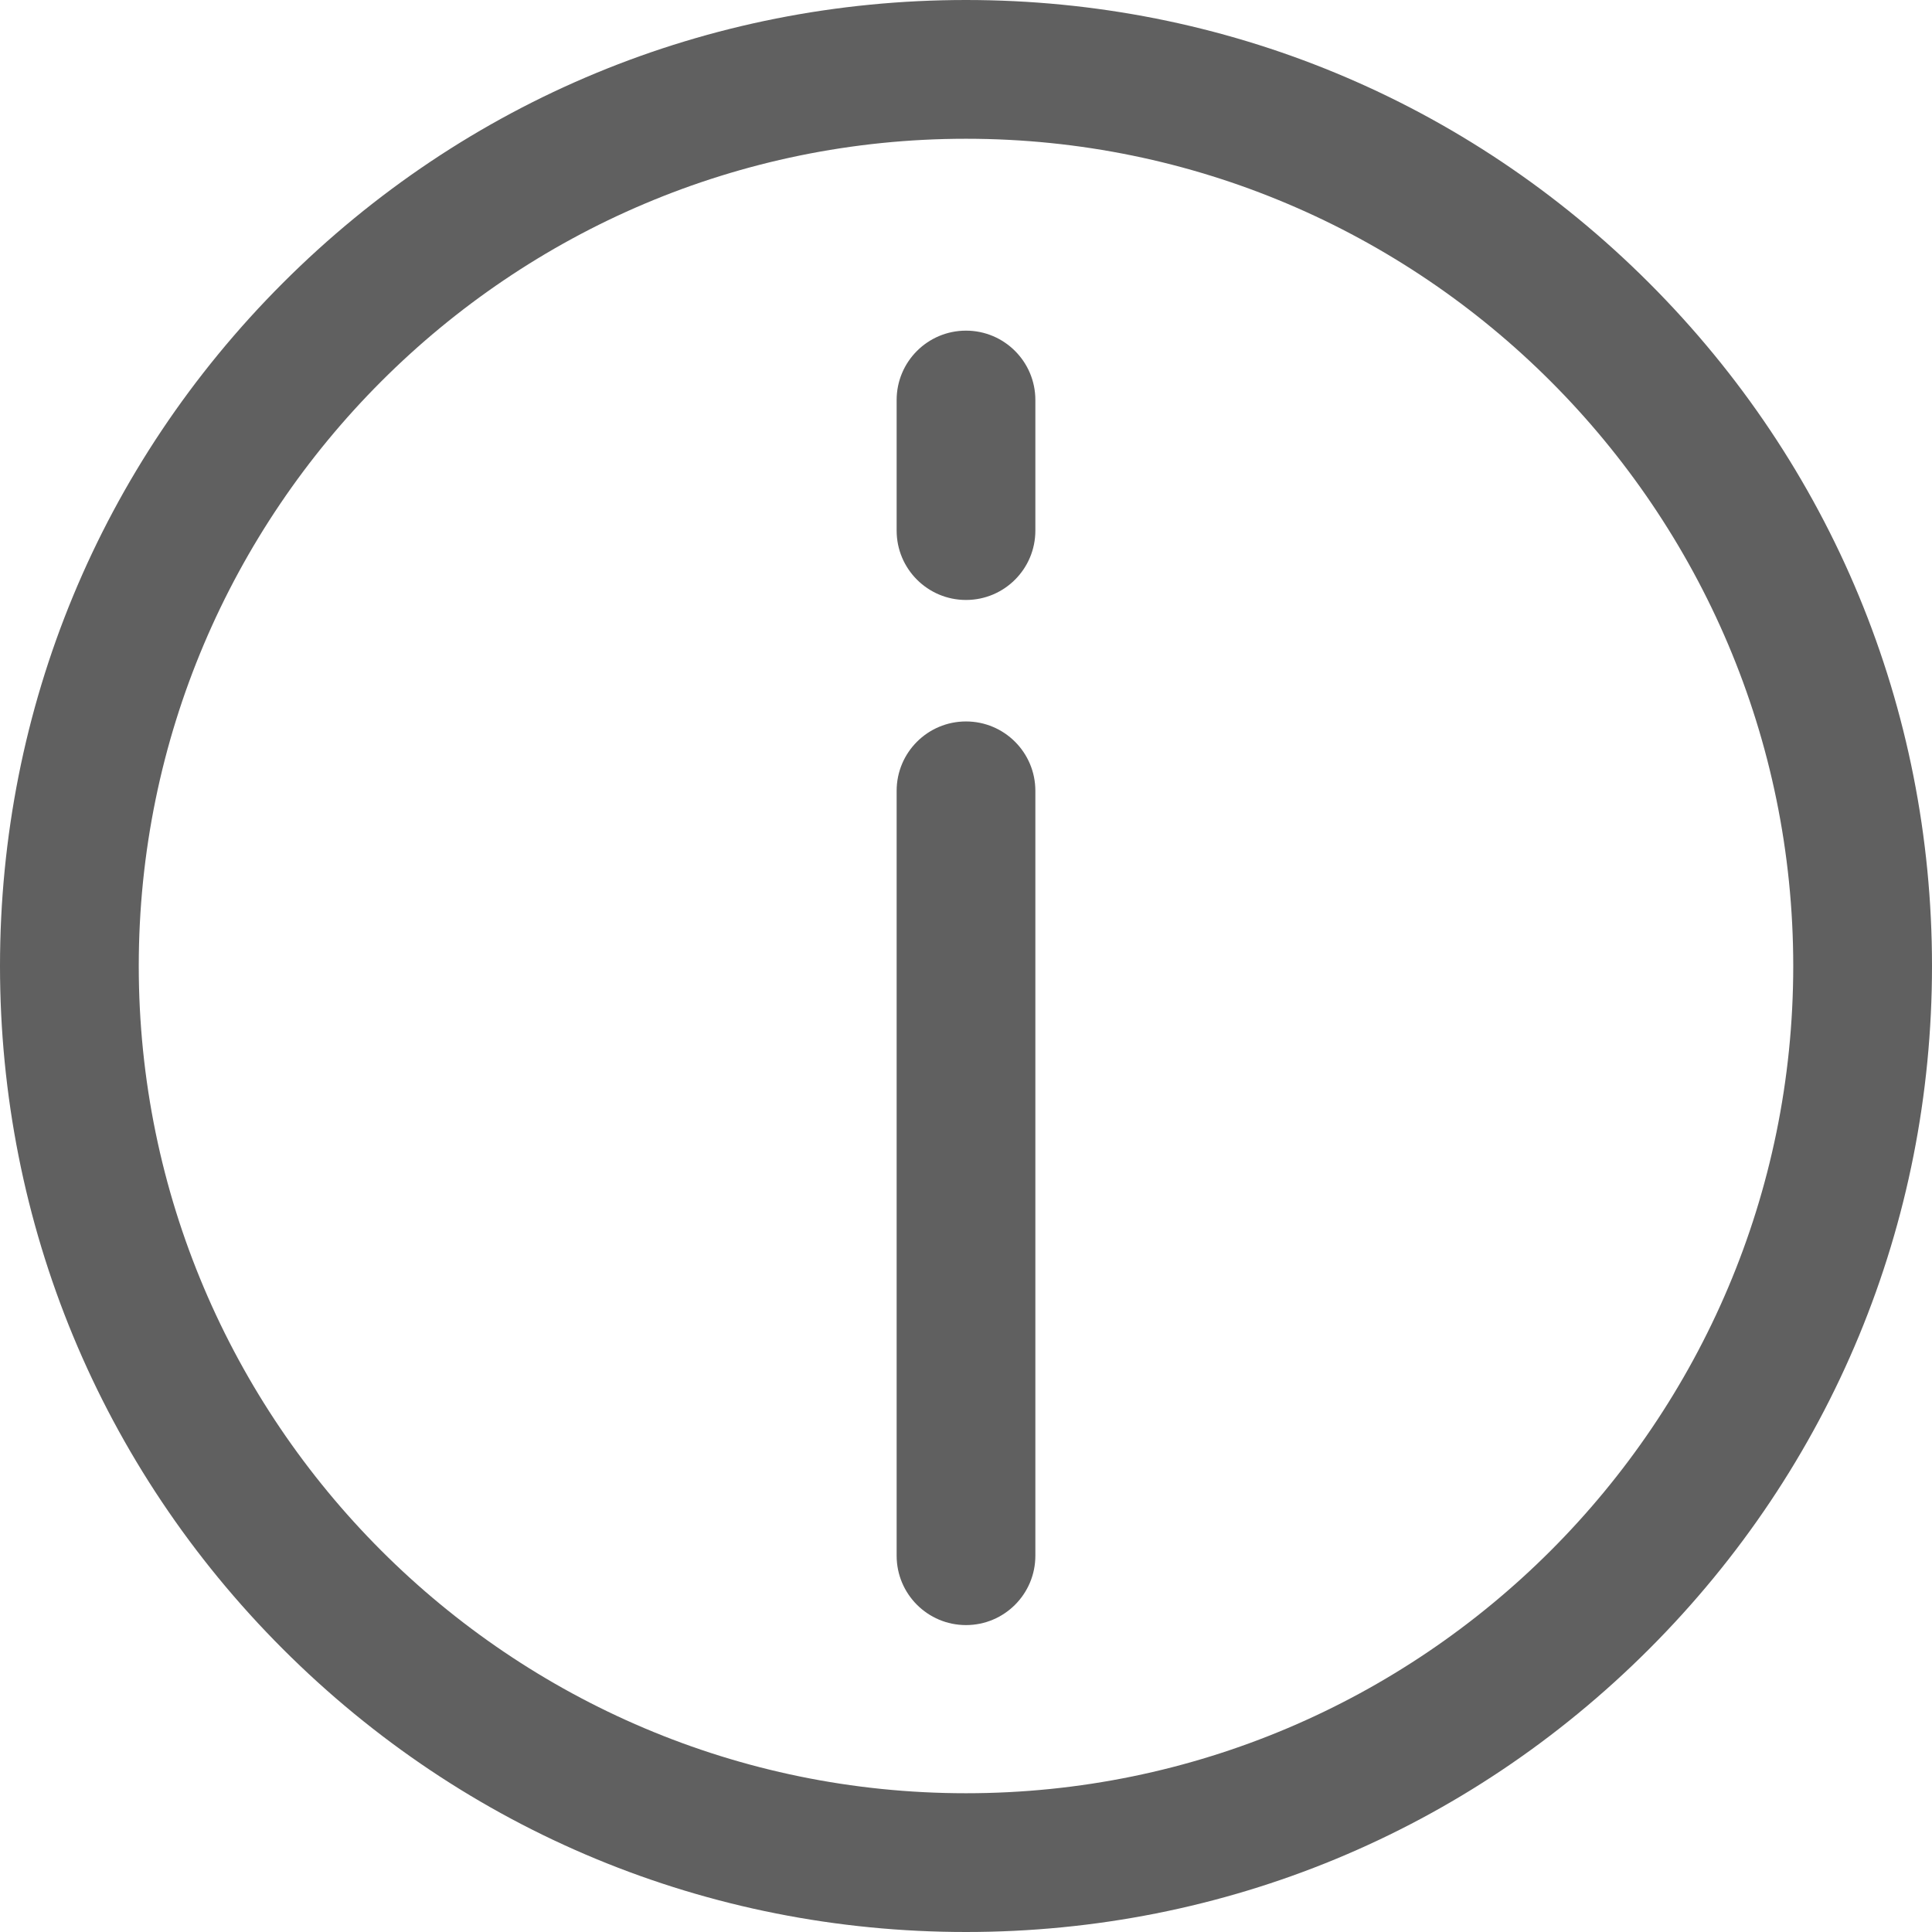
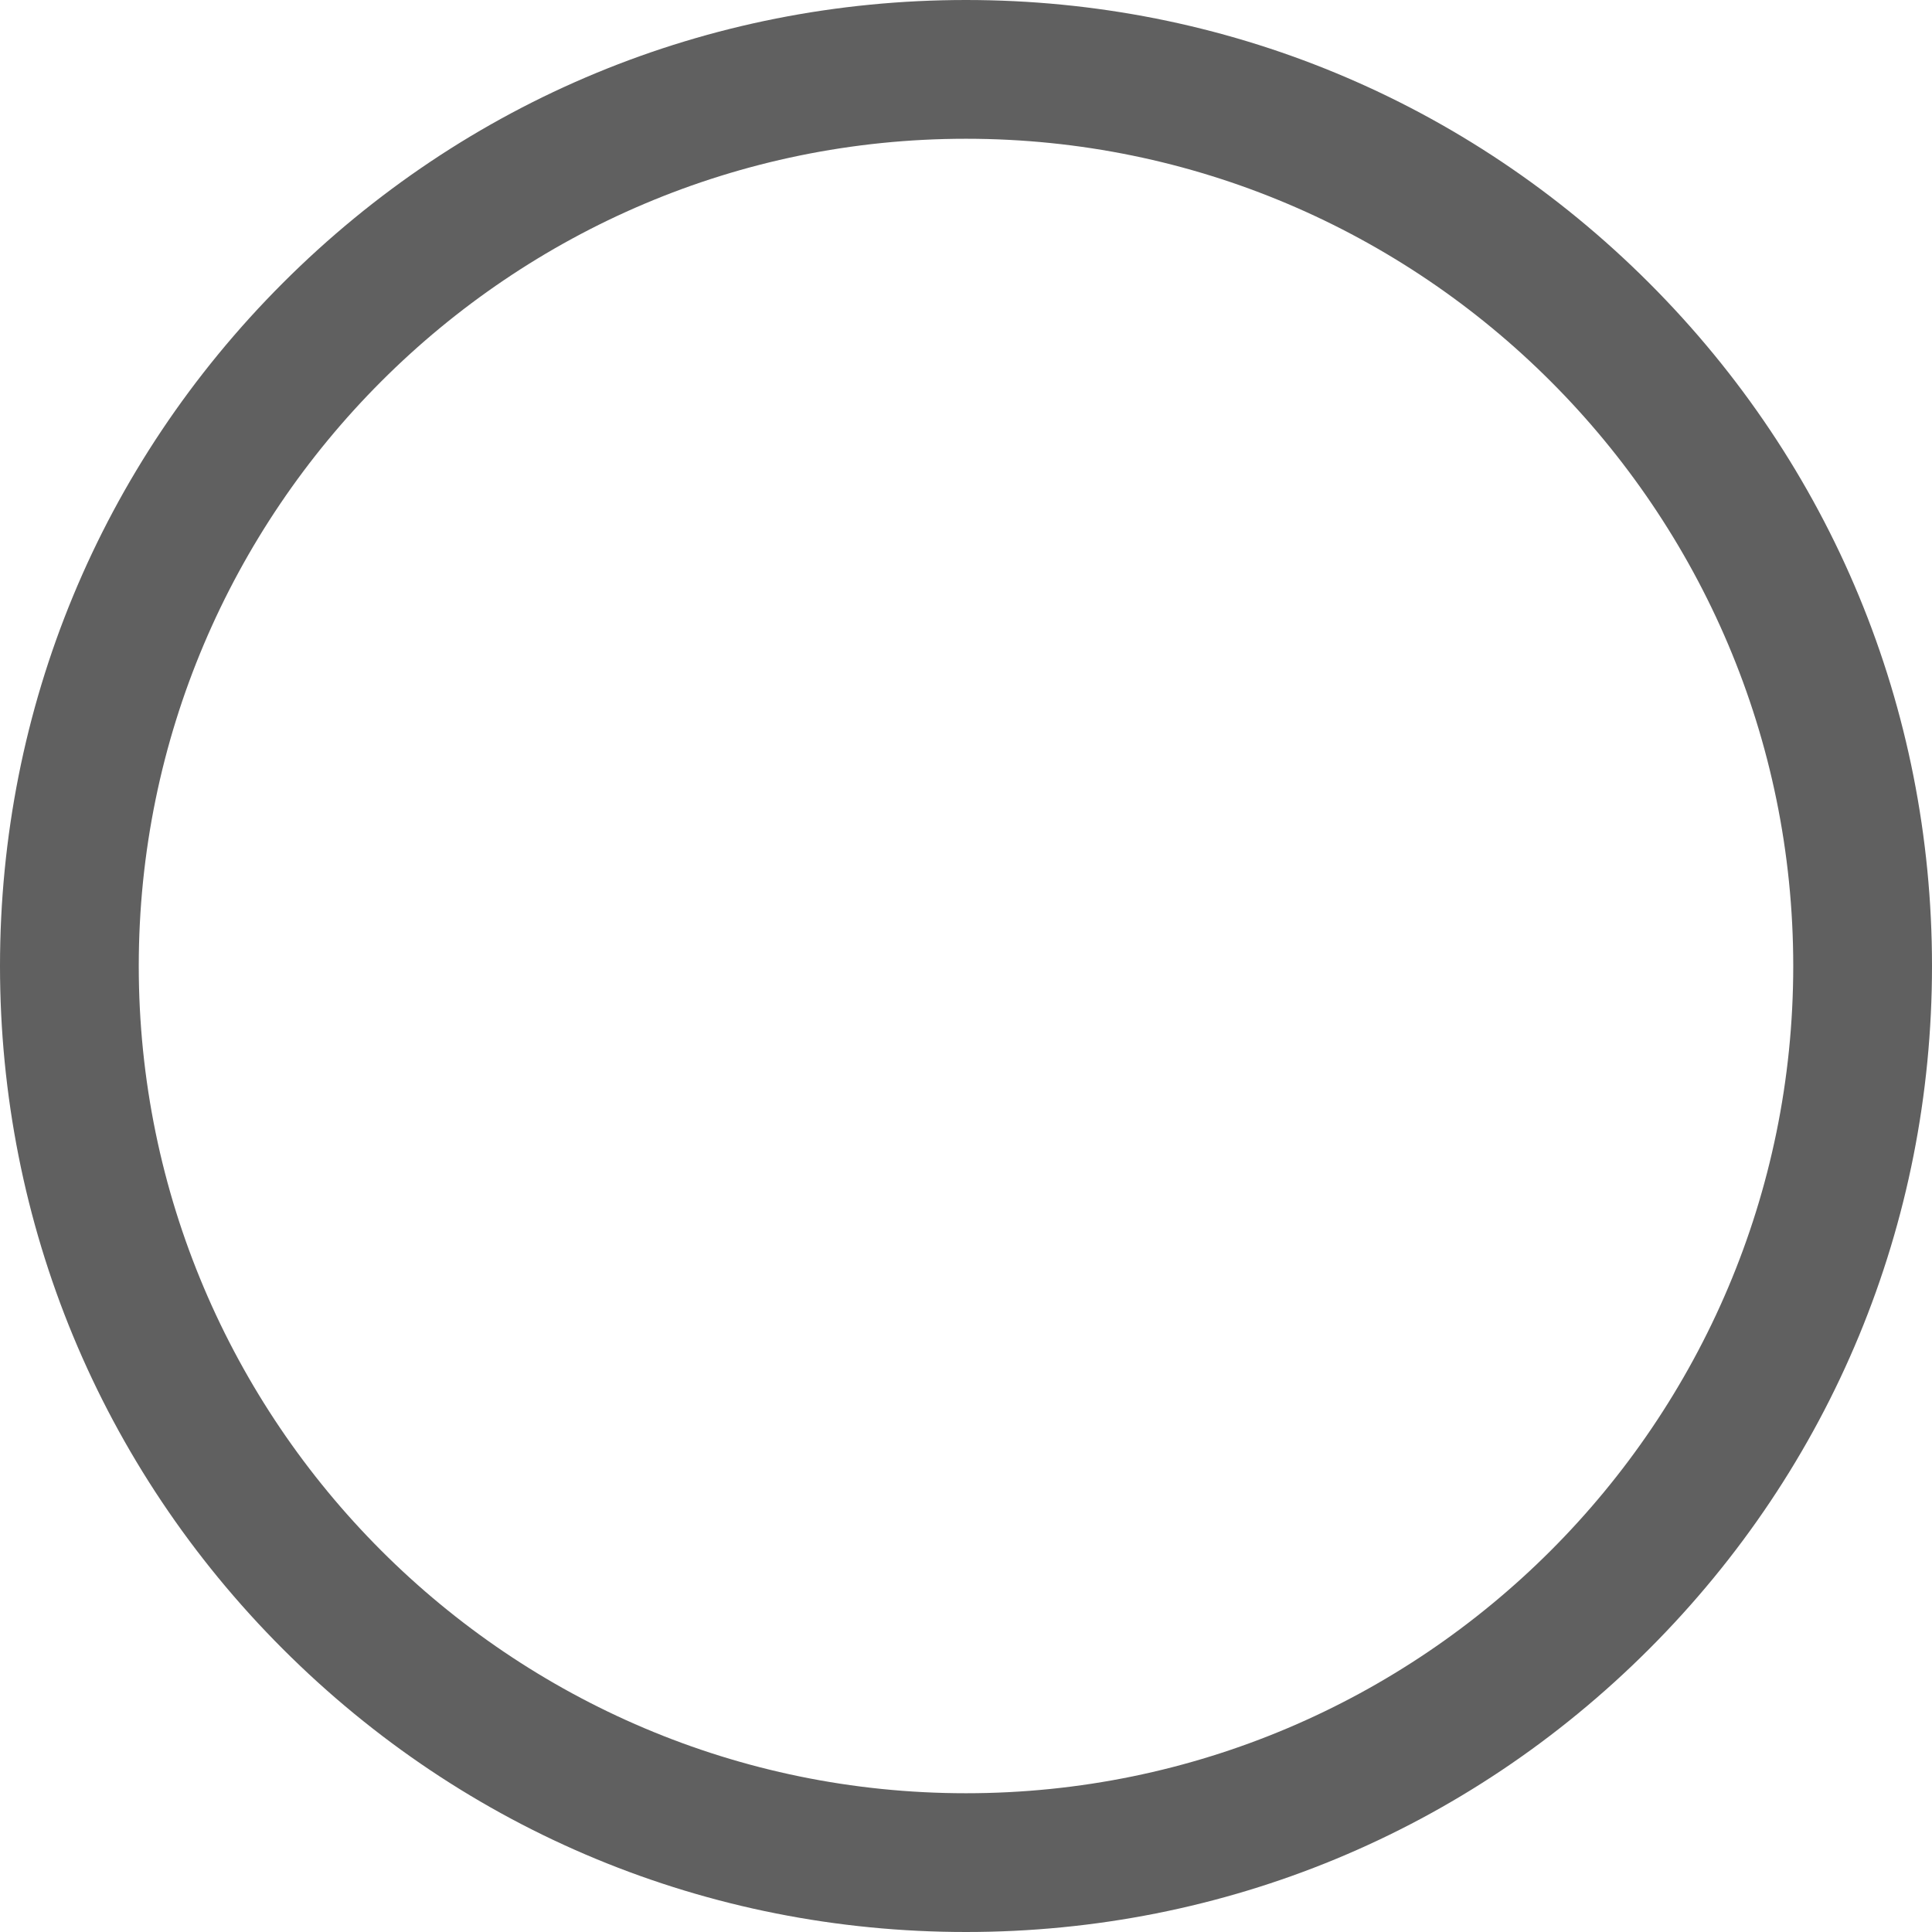
<svg xmlns="http://www.w3.org/2000/svg" id="Capa_2" data-name="Capa 2" viewBox="0 0 500 500">
  <g id="Capa_1-2" fill="#606060" data-name="Capa 1">
    <g>
      <path d="m250,500c-66.78,0-129.56-26-176.78-73.22C26,379.56,0,316.78,0,250S26,120.44,73.22,73.22C120.44,26,183.22,0,250,0s129.56,26,176.78,73.22c47.22,47.22,73.22,110,73.22,176.78s-26,129.56-73.22,176.78c-47.22,47.22-110,73.22-176.78,73.22Zm0-464.09c-118.05,0-214.09,96.04-214.09,214.09s96.04,214.09,214.09,214.09,214.09-96.04,214.09-214.09S368.05,35.91,250,35.91Z" />
-       <path d="m250,420.57c-9.92,0-17.95-8.04-17.95-17.95v-197.96c0-9.92,8.04-17.95,17.95-17.95s17.95,8.04,17.95,17.95v197.96c0,9.92-8.04,17.95-17.95,17.95Z" />
-       <path d="m250,155.27c-9.92,0-17.95-8.04-17.95-17.95v-33.8c0-9.92,8.04-17.95,17.95-17.95s17.95,8.04,17.95,17.95v33.8c0,9.92-8.04,17.95-17.95,17.95Z" />
    </g>
  </g>
</svg>